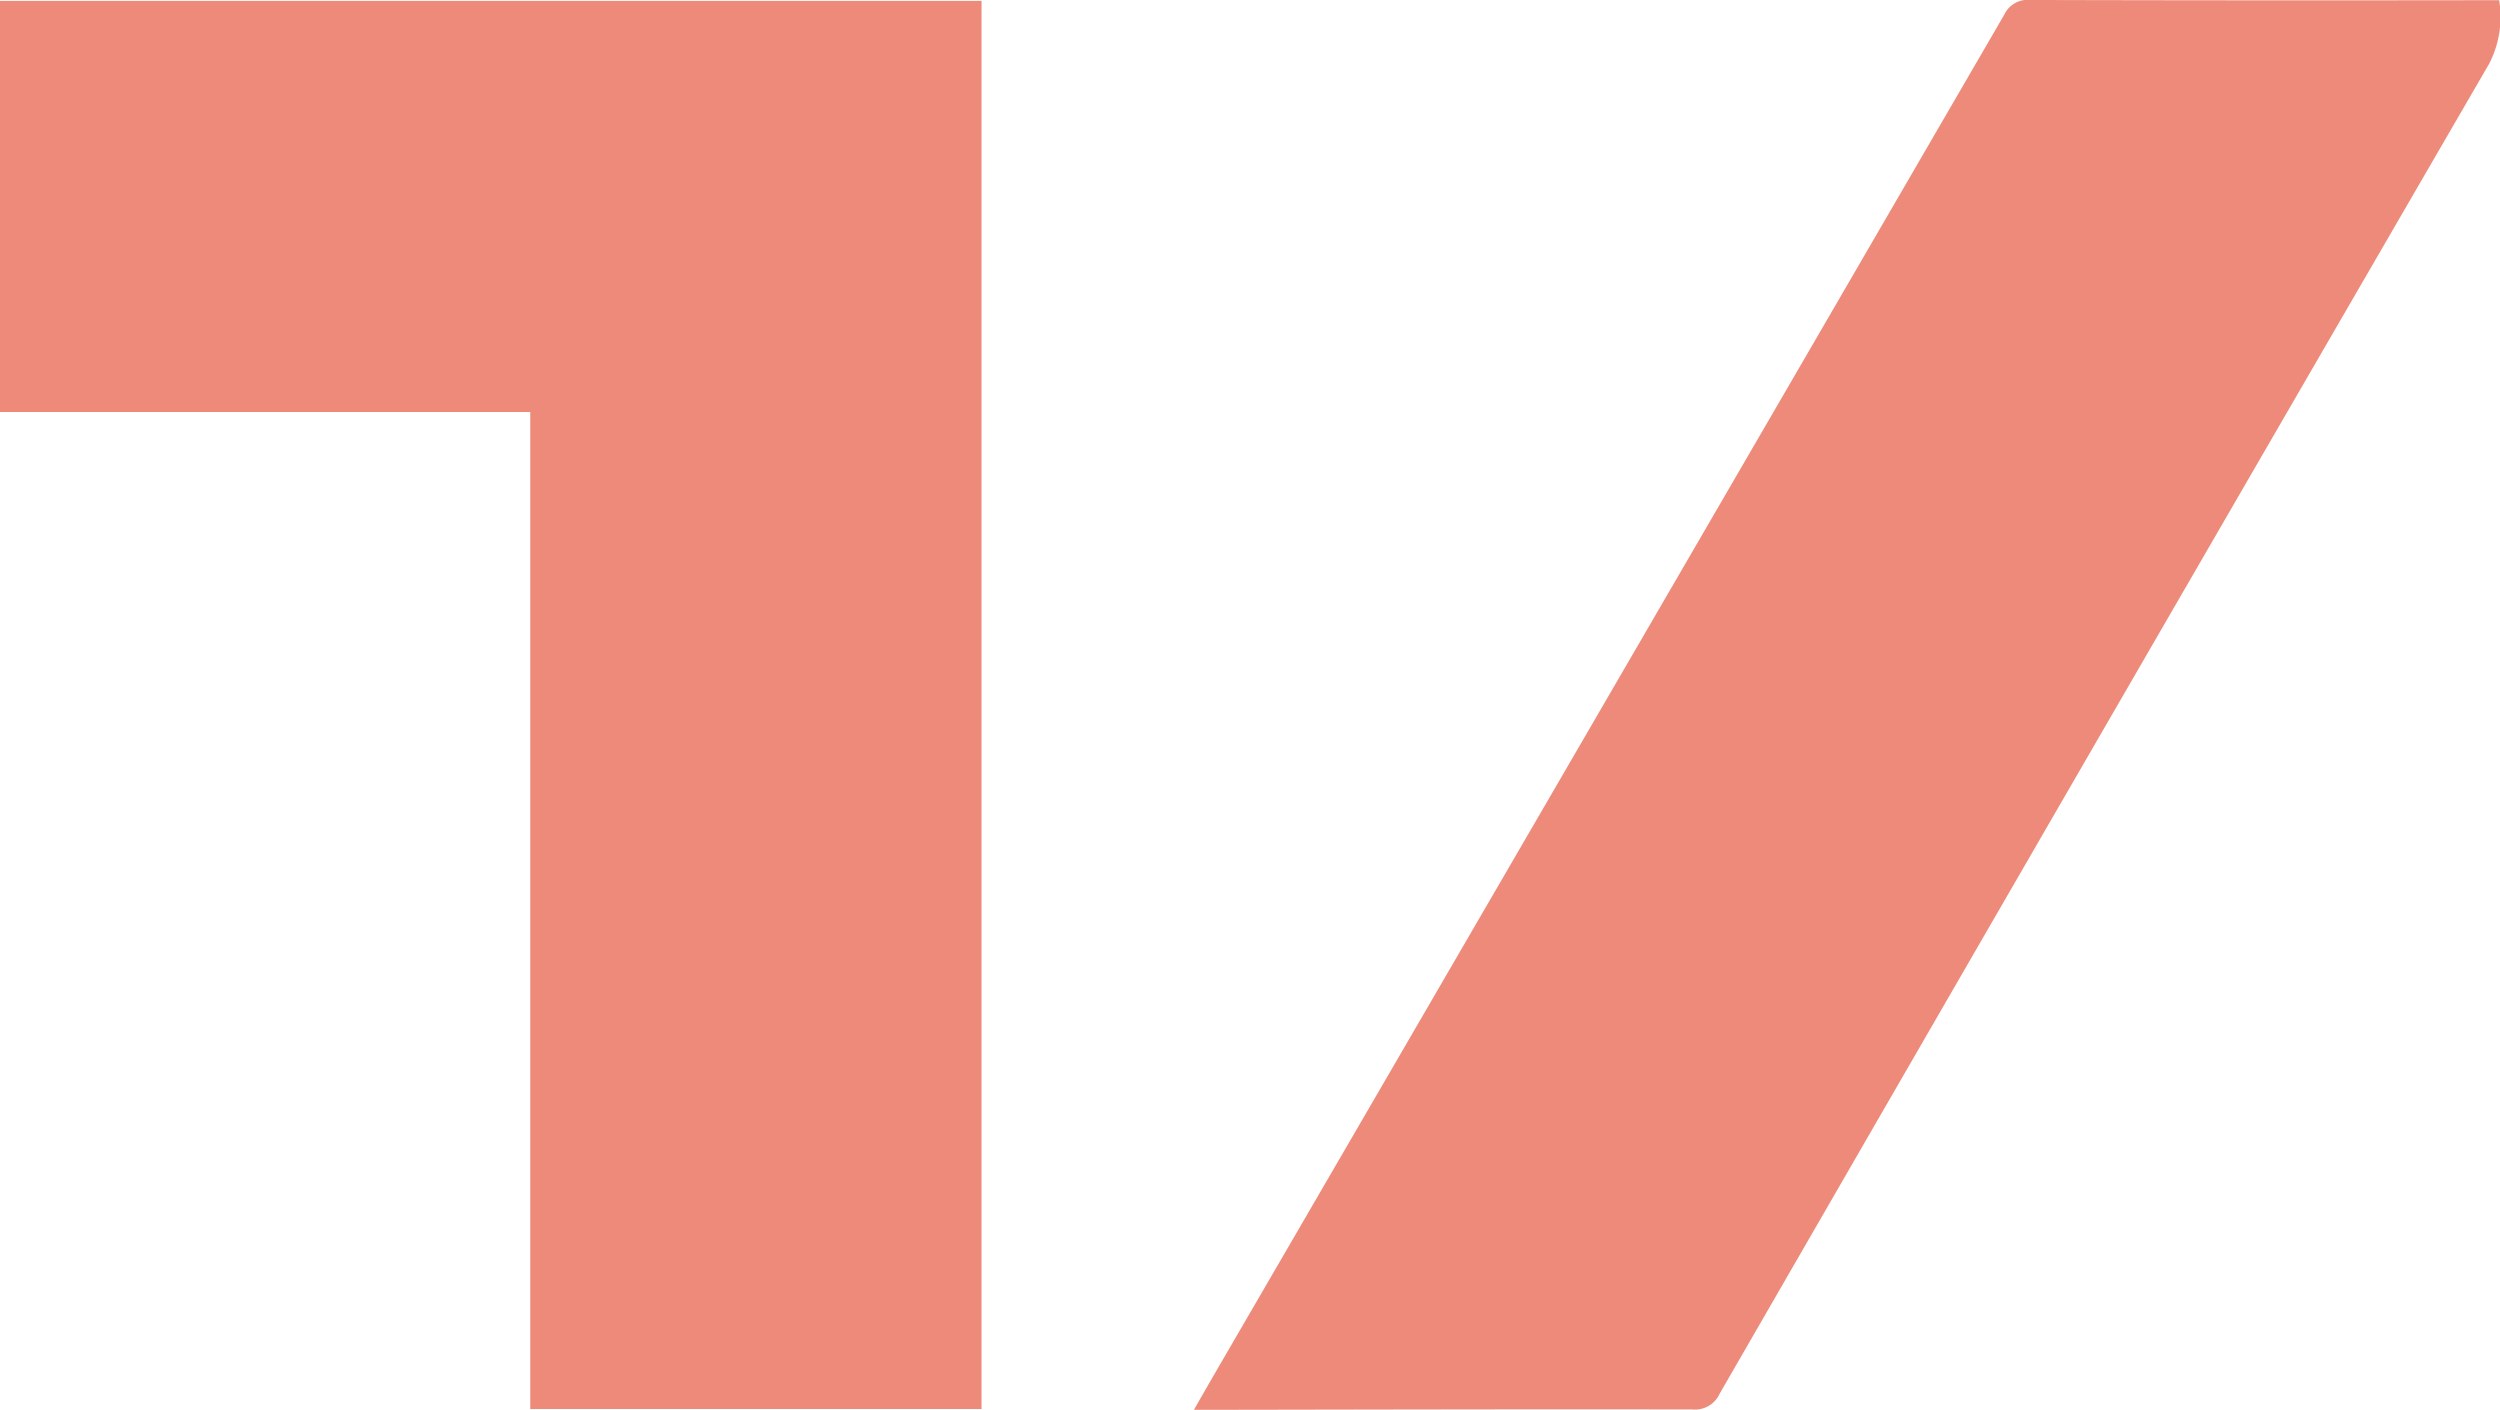
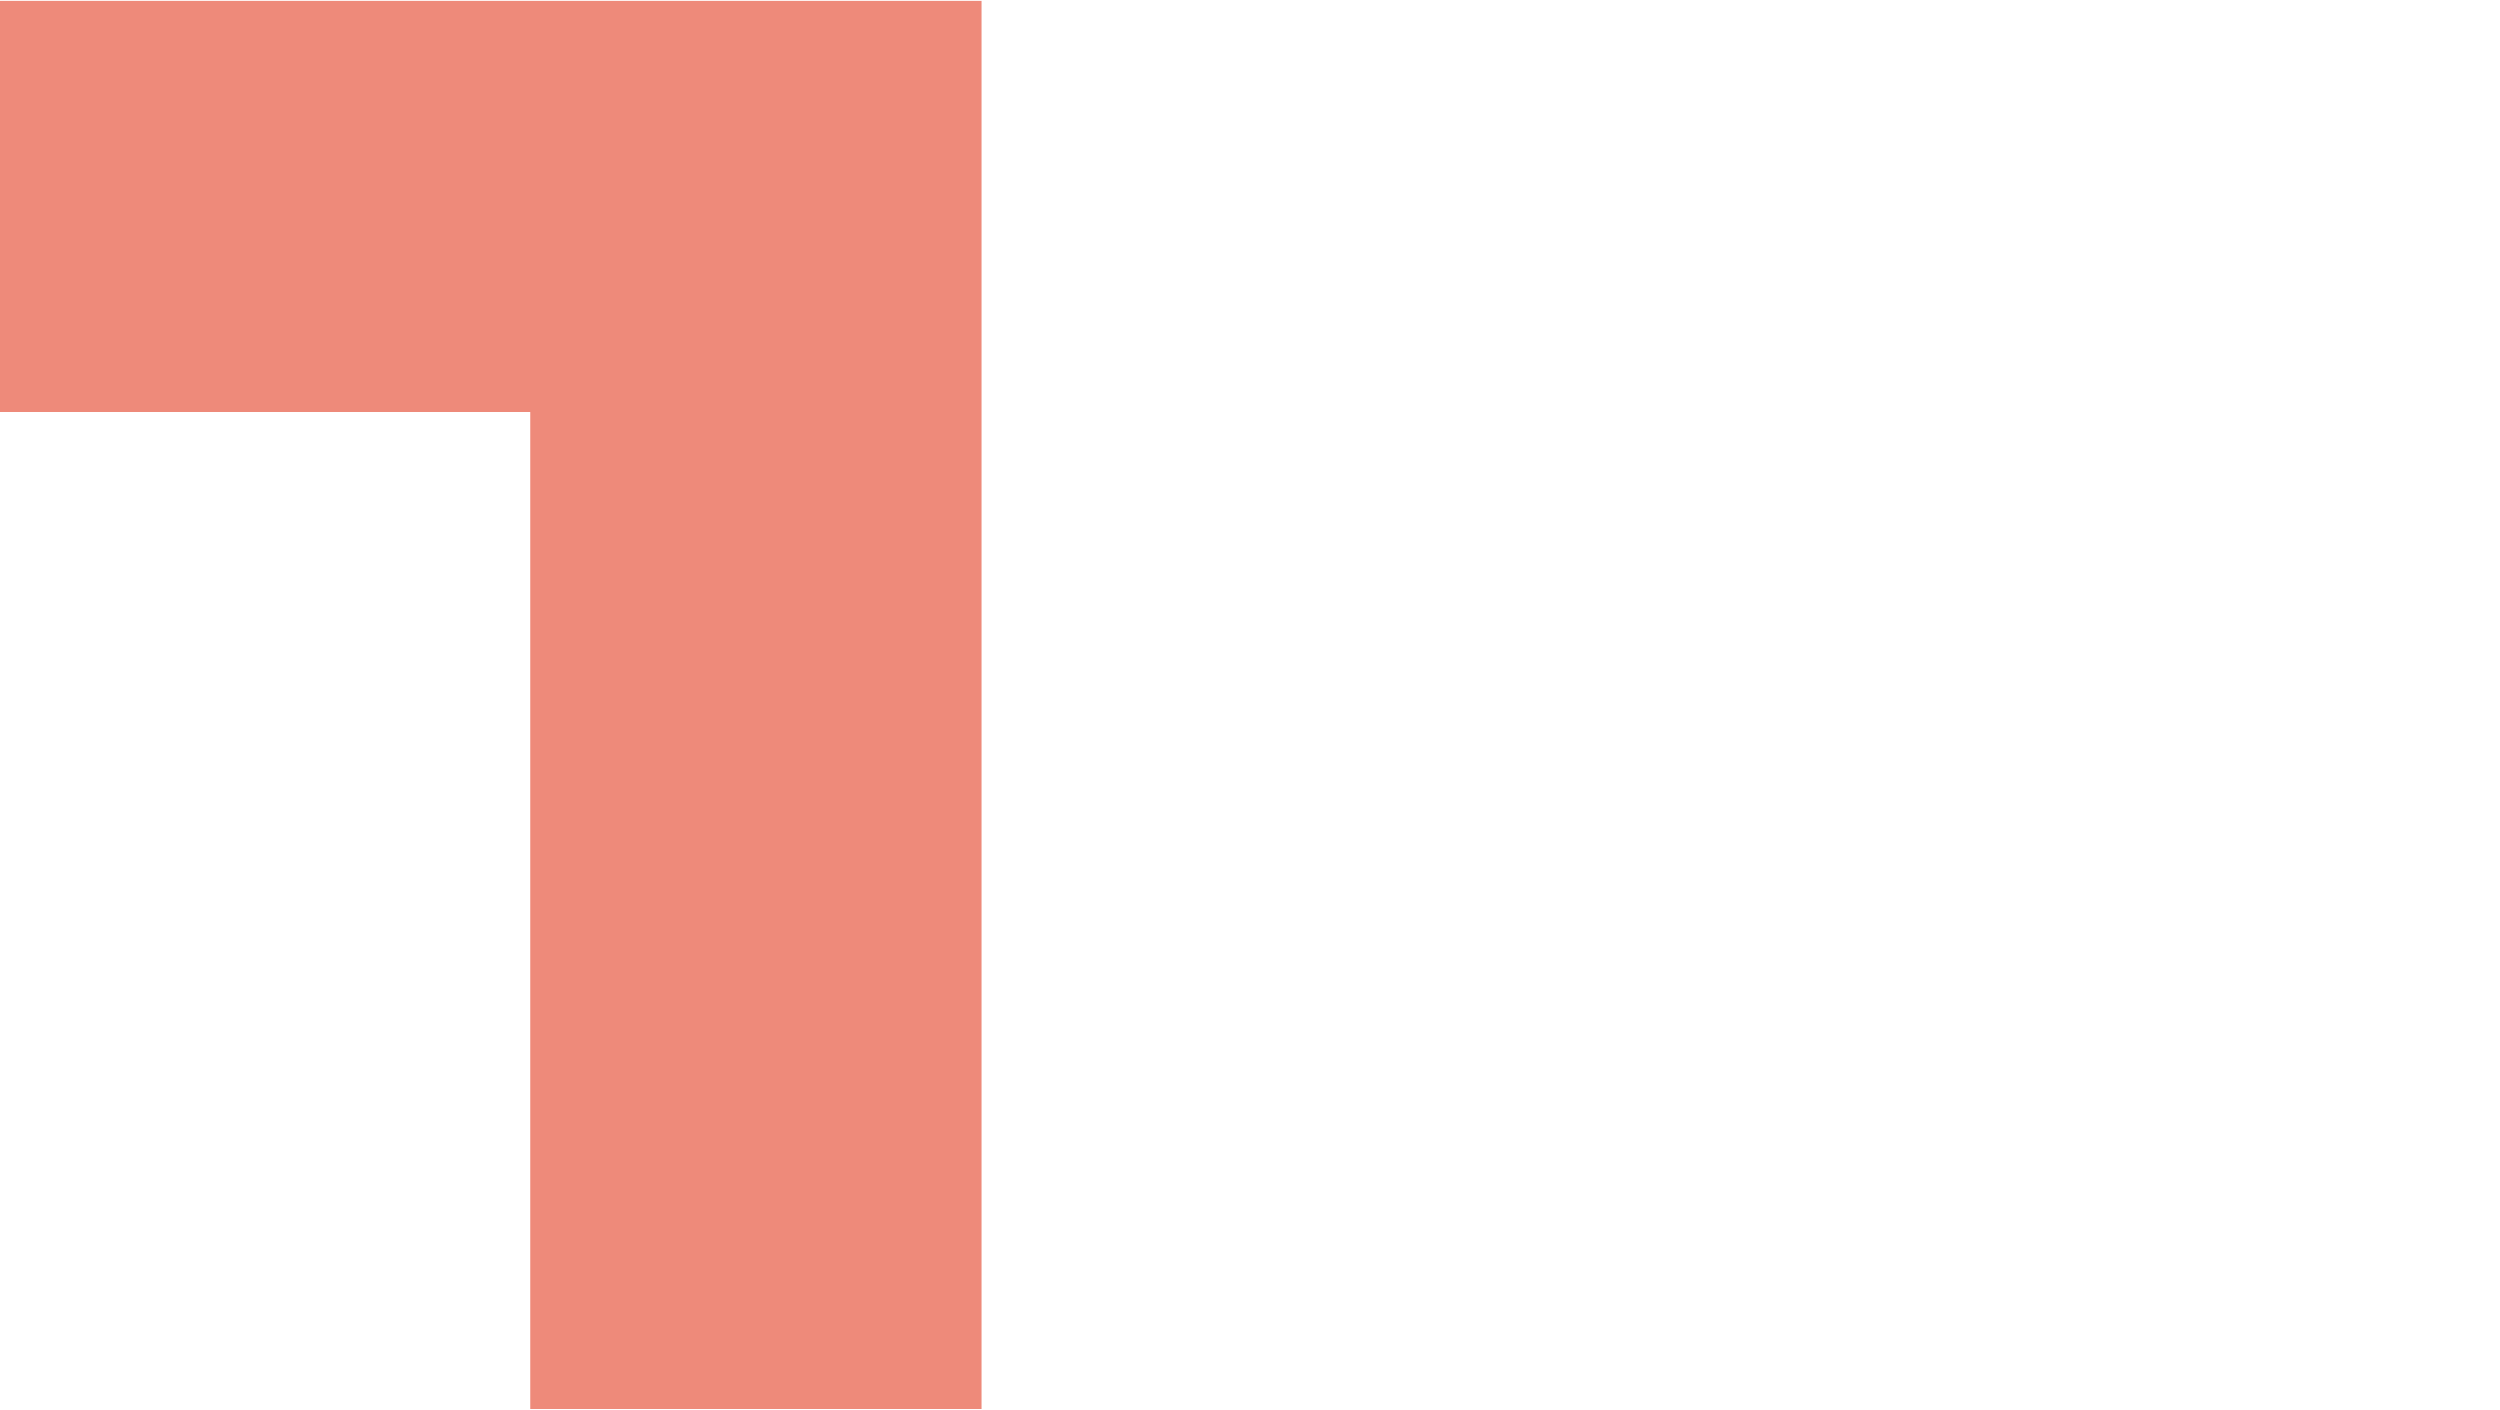
<svg xmlns="http://www.w3.org/2000/svg" width="187.79" height="105.9" viewBox="0 0 187.79 105.9">
  <g id="Grupo_25" data-name="Grupo 25" transform="translate(-357.937 -2618.209)">
    <g id="Grupo_22" data-name="Grupo 22" transform="translate(357.937 2618.209)">
      <path id="Trazado_28" data-name="Trazado 28" d="M142.5,346.716H108.6V271.825H68.77V240.943H142.5Z" transform="translate(-68.77 -240.877)" fill="rgba(229,77,53,0.66)" />
-       <path id="Trazado_29" data-name="Trazado 29" d="M132.67,346.8c.63-1.1,1.12-1.956,1.617-2.812Q163.925,293,193.542,242a1.942,1.942,0,0,1,1.968-1.106q16.919.044,33.839.018h1.367a7.646,7.646,0,0,1-.748,4.769Q201.006,295.6,172.161,345.59a2.023,2.023,0,0,1-2.046,1.177c-11.918-.022-23.837.01-35.757.028C133.883,346.8,133.407,346.8,132.67,346.8Z" transform="translate(-42.991 -240.896)" fill="rgba(229,77,53,0.66)" />
    </g>
  </g>
</svg>